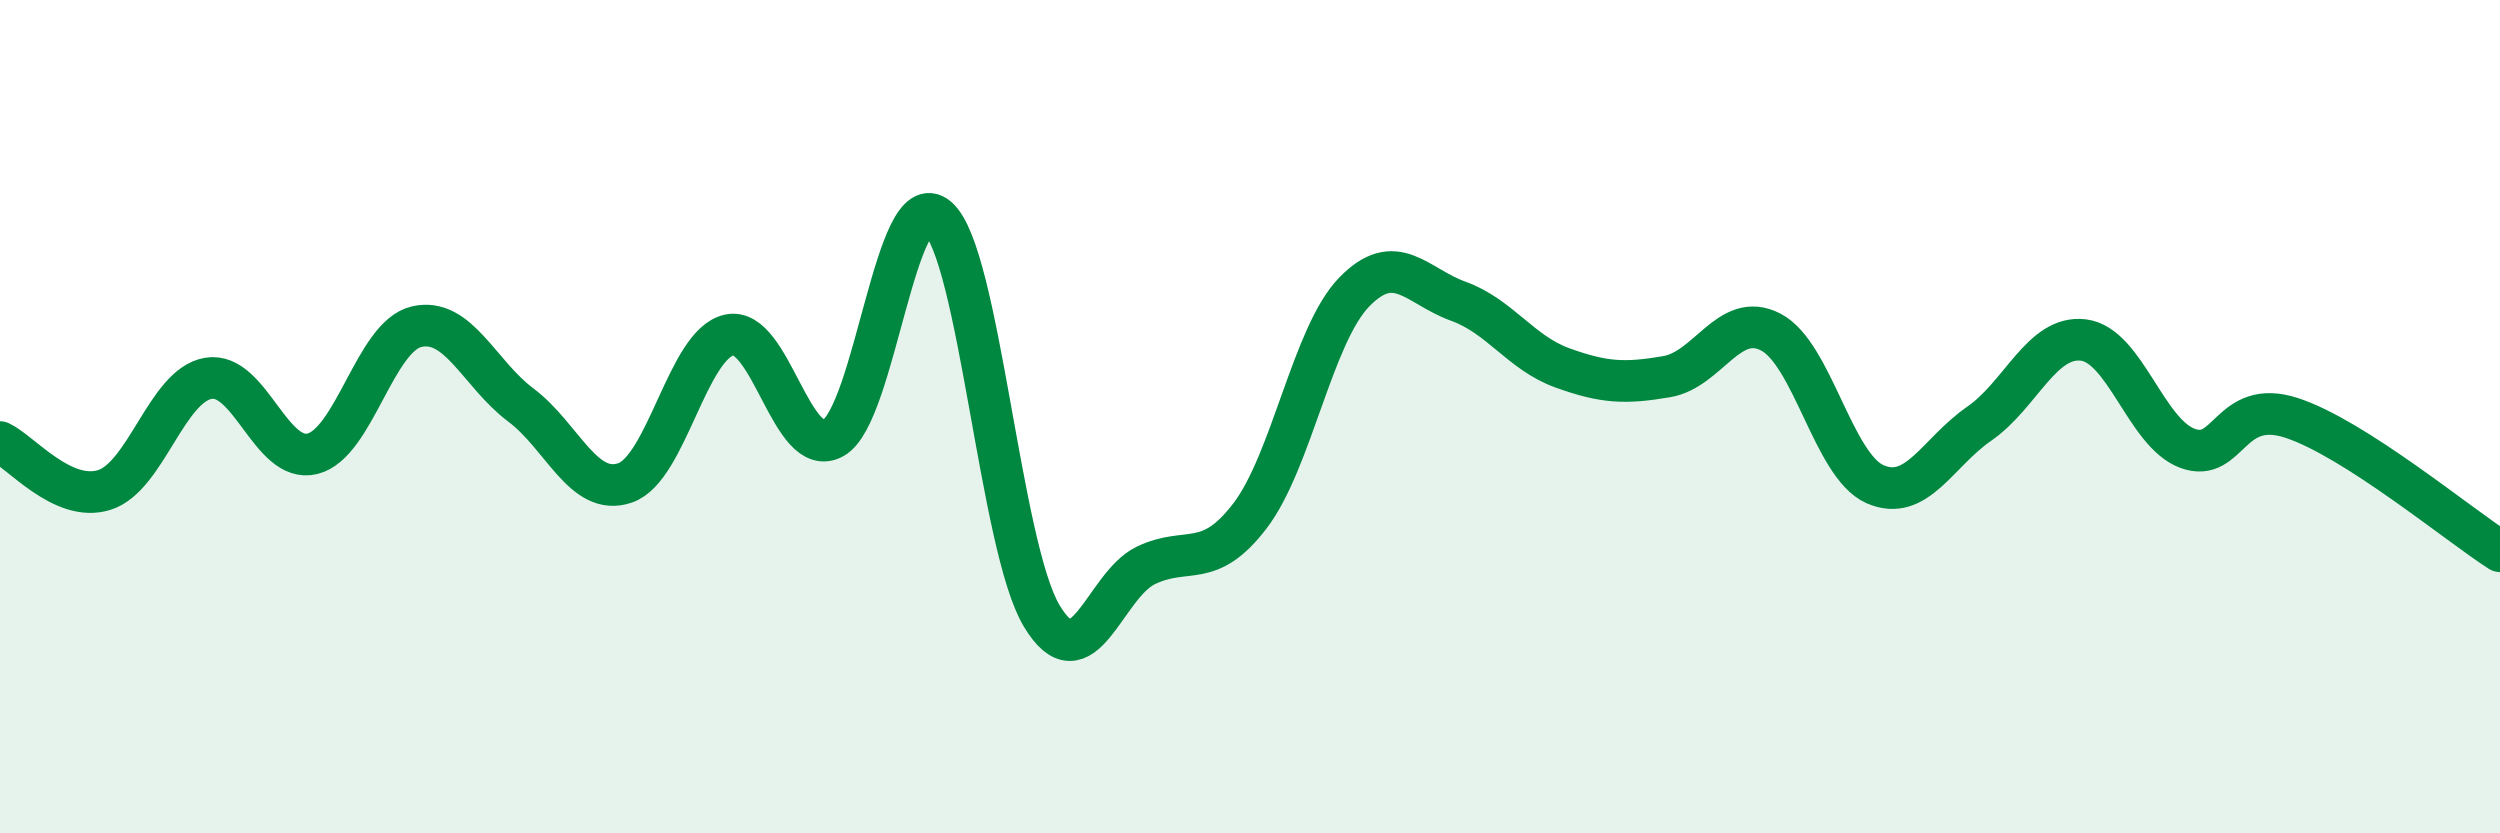
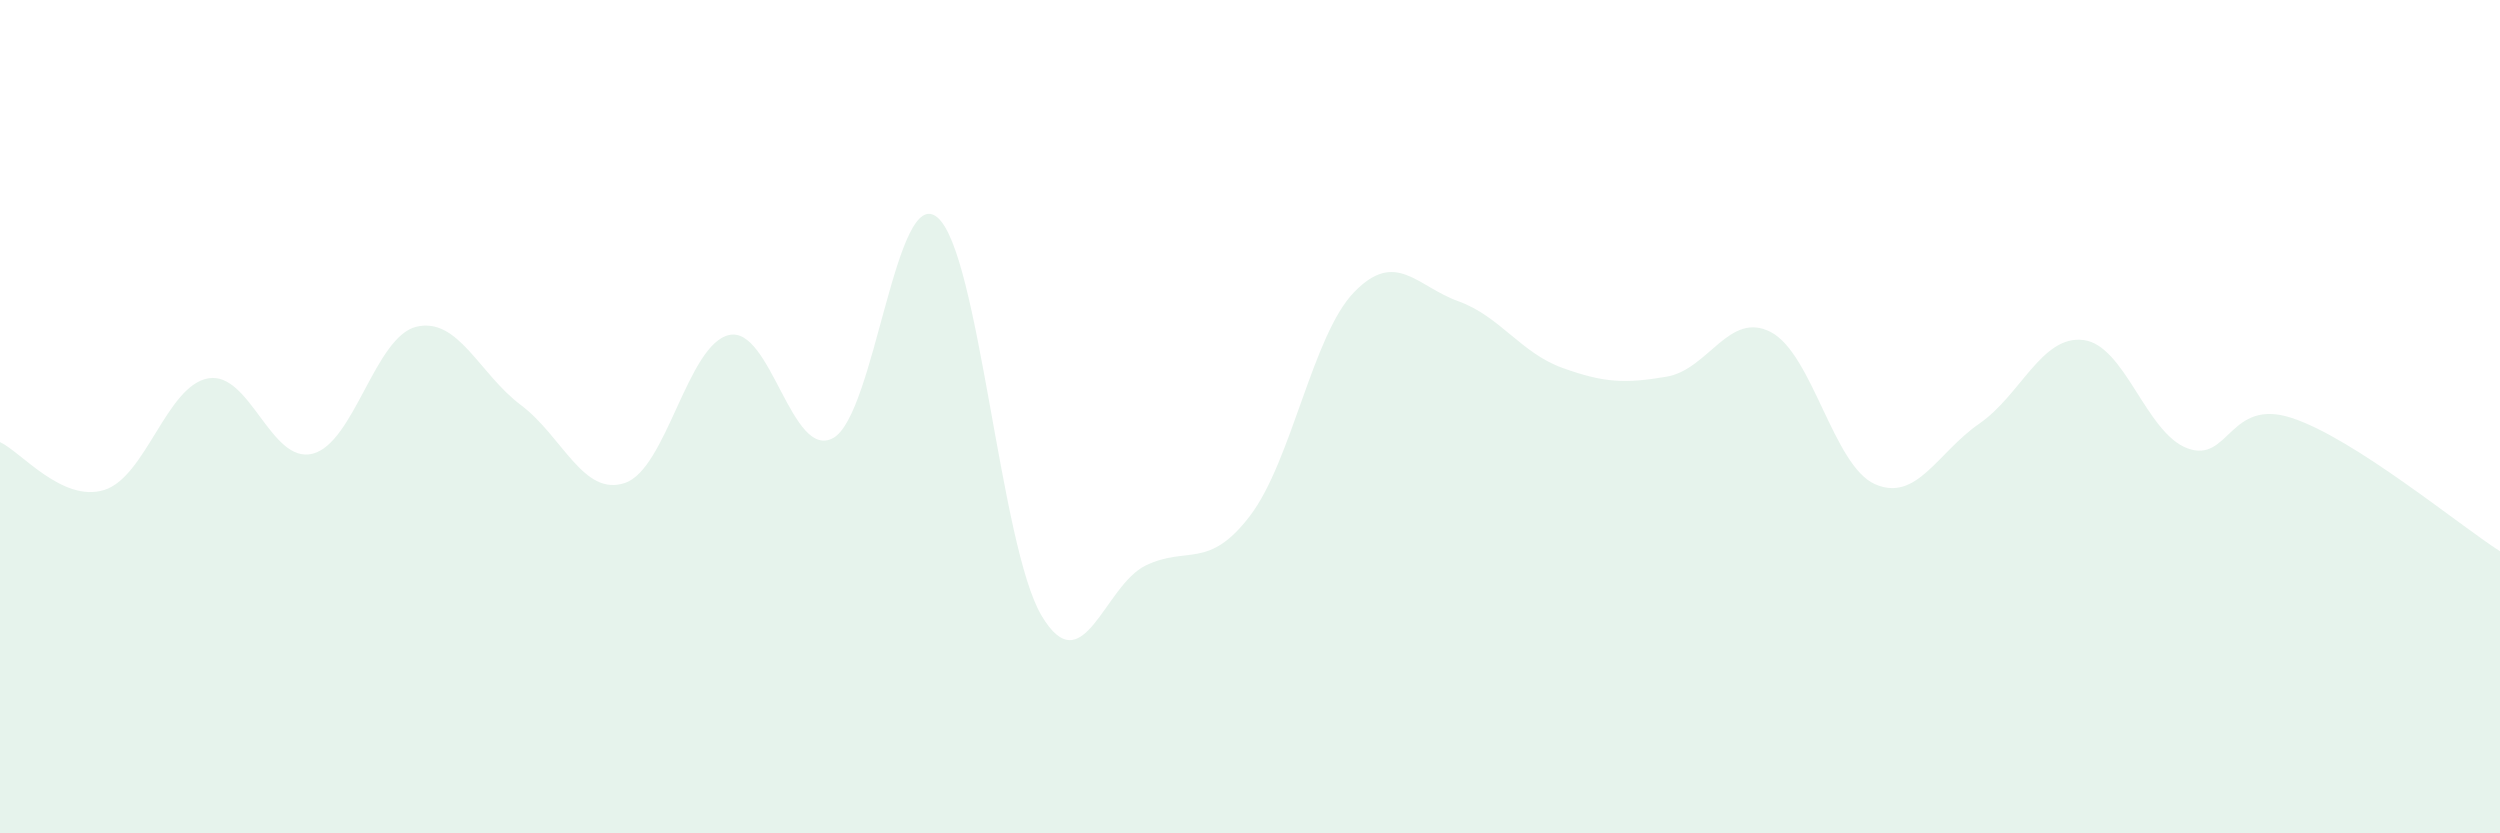
<svg xmlns="http://www.w3.org/2000/svg" width="60" height="20" viewBox="0 0 60 20">
  <path d="M 0,10.61 C 0.5,10.84 1.5,12.07 2.5,11.76 C 3.5,11.45 4,9.25 5,9.08 C 6,8.91 6.5,11.14 7.5,10.89 C 8.5,10.64 9,8.07 10,7.84 C 11,7.61 11.5,8.97 12.5,9.72 C 13.5,10.47 14,11.93 15,11.59 C 16,11.25 16.5,8.26 17.5,8.04 C 18.5,7.82 19,11.07 20,10.51 C 21,9.95 21.5,4.37 22.5,5.22 C 23.5,6.07 24,13.11 25,14.78 C 26,16.45 26.5,14.05 27.5,13.57 C 28.5,13.09 29,13.69 30,12.38 C 31,11.07 31.5,8.04 32.5,7.01 C 33.5,5.98 34,6.87 35,7.23 C 36,7.59 36.5,8.47 37.5,8.83 C 38.5,9.19 39,9.21 40,9.04 C 41,8.87 41.5,7.45 42.5,7.97 C 43.5,8.49 44,11.18 45,11.62 C 46,12.06 46.5,10.86 47.5,10.17 C 48.5,9.48 49,8.04 50,8.16 C 51,8.28 51.5,10.39 52.5,10.76 C 53.5,11.13 53.5,9.54 55,10.03 C 56.5,10.52 59,12.59 60,13.23L60 20L0 20Z" fill="#008740" opacity="0.1" stroke-linecap="round" stroke-linejoin="round" />
-   <path d="M 0,10.61 C 0.5,10.84 1.5,12.07 2.5,11.76 C 3.5,11.45 4,9.25 5,9.08 C 6,8.91 6.5,11.14 7.5,10.89 C 8.5,10.64 9,8.07 10,7.84 C 11,7.61 11.5,8.97 12.5,9.72 C 13.5,10.47 14,11.93 15,11.59 C 16,11.25 16.5,8.26 17.5,8.04 C 18.5,7.82 19,11.07 20,10.51 C 21,9.95 21.5,4.37 22.5,5.22 C 23.5,6.07 24,13.11 25,14.78 C 26,16.45 26.5,14.05 27.5,13.57 C 28.5,13.09 29,13.69 30,12.38 C 31,11.07 31.5,8.04 32.5,7.01 C 33.5,5.98 34,6.87 35,7.23 C 36,7.59 36.5,8.47 37.5,8.83 C 38.5,9.19 39,9.21 40,9.04 C 41,8.87 41.5,7.45 42.5,7.97 C 43.5,8.49 44,11.18 45,11.62 C 46,12.06 46.5,10.86 47.5,10.17 C 48.5,9.48 49,8.04 50,8.16 C 51,8.28 51.5,10.39 52.5,10.76 C 53.5,11.13 53.5,9.54 55,10.03 C 56.5,10.52 59,12.59 60,13.23" stroke="#008740" stroke-width="1" fill="none" stroke-linecap="round" stroke-linejoin="round" />
</svg>